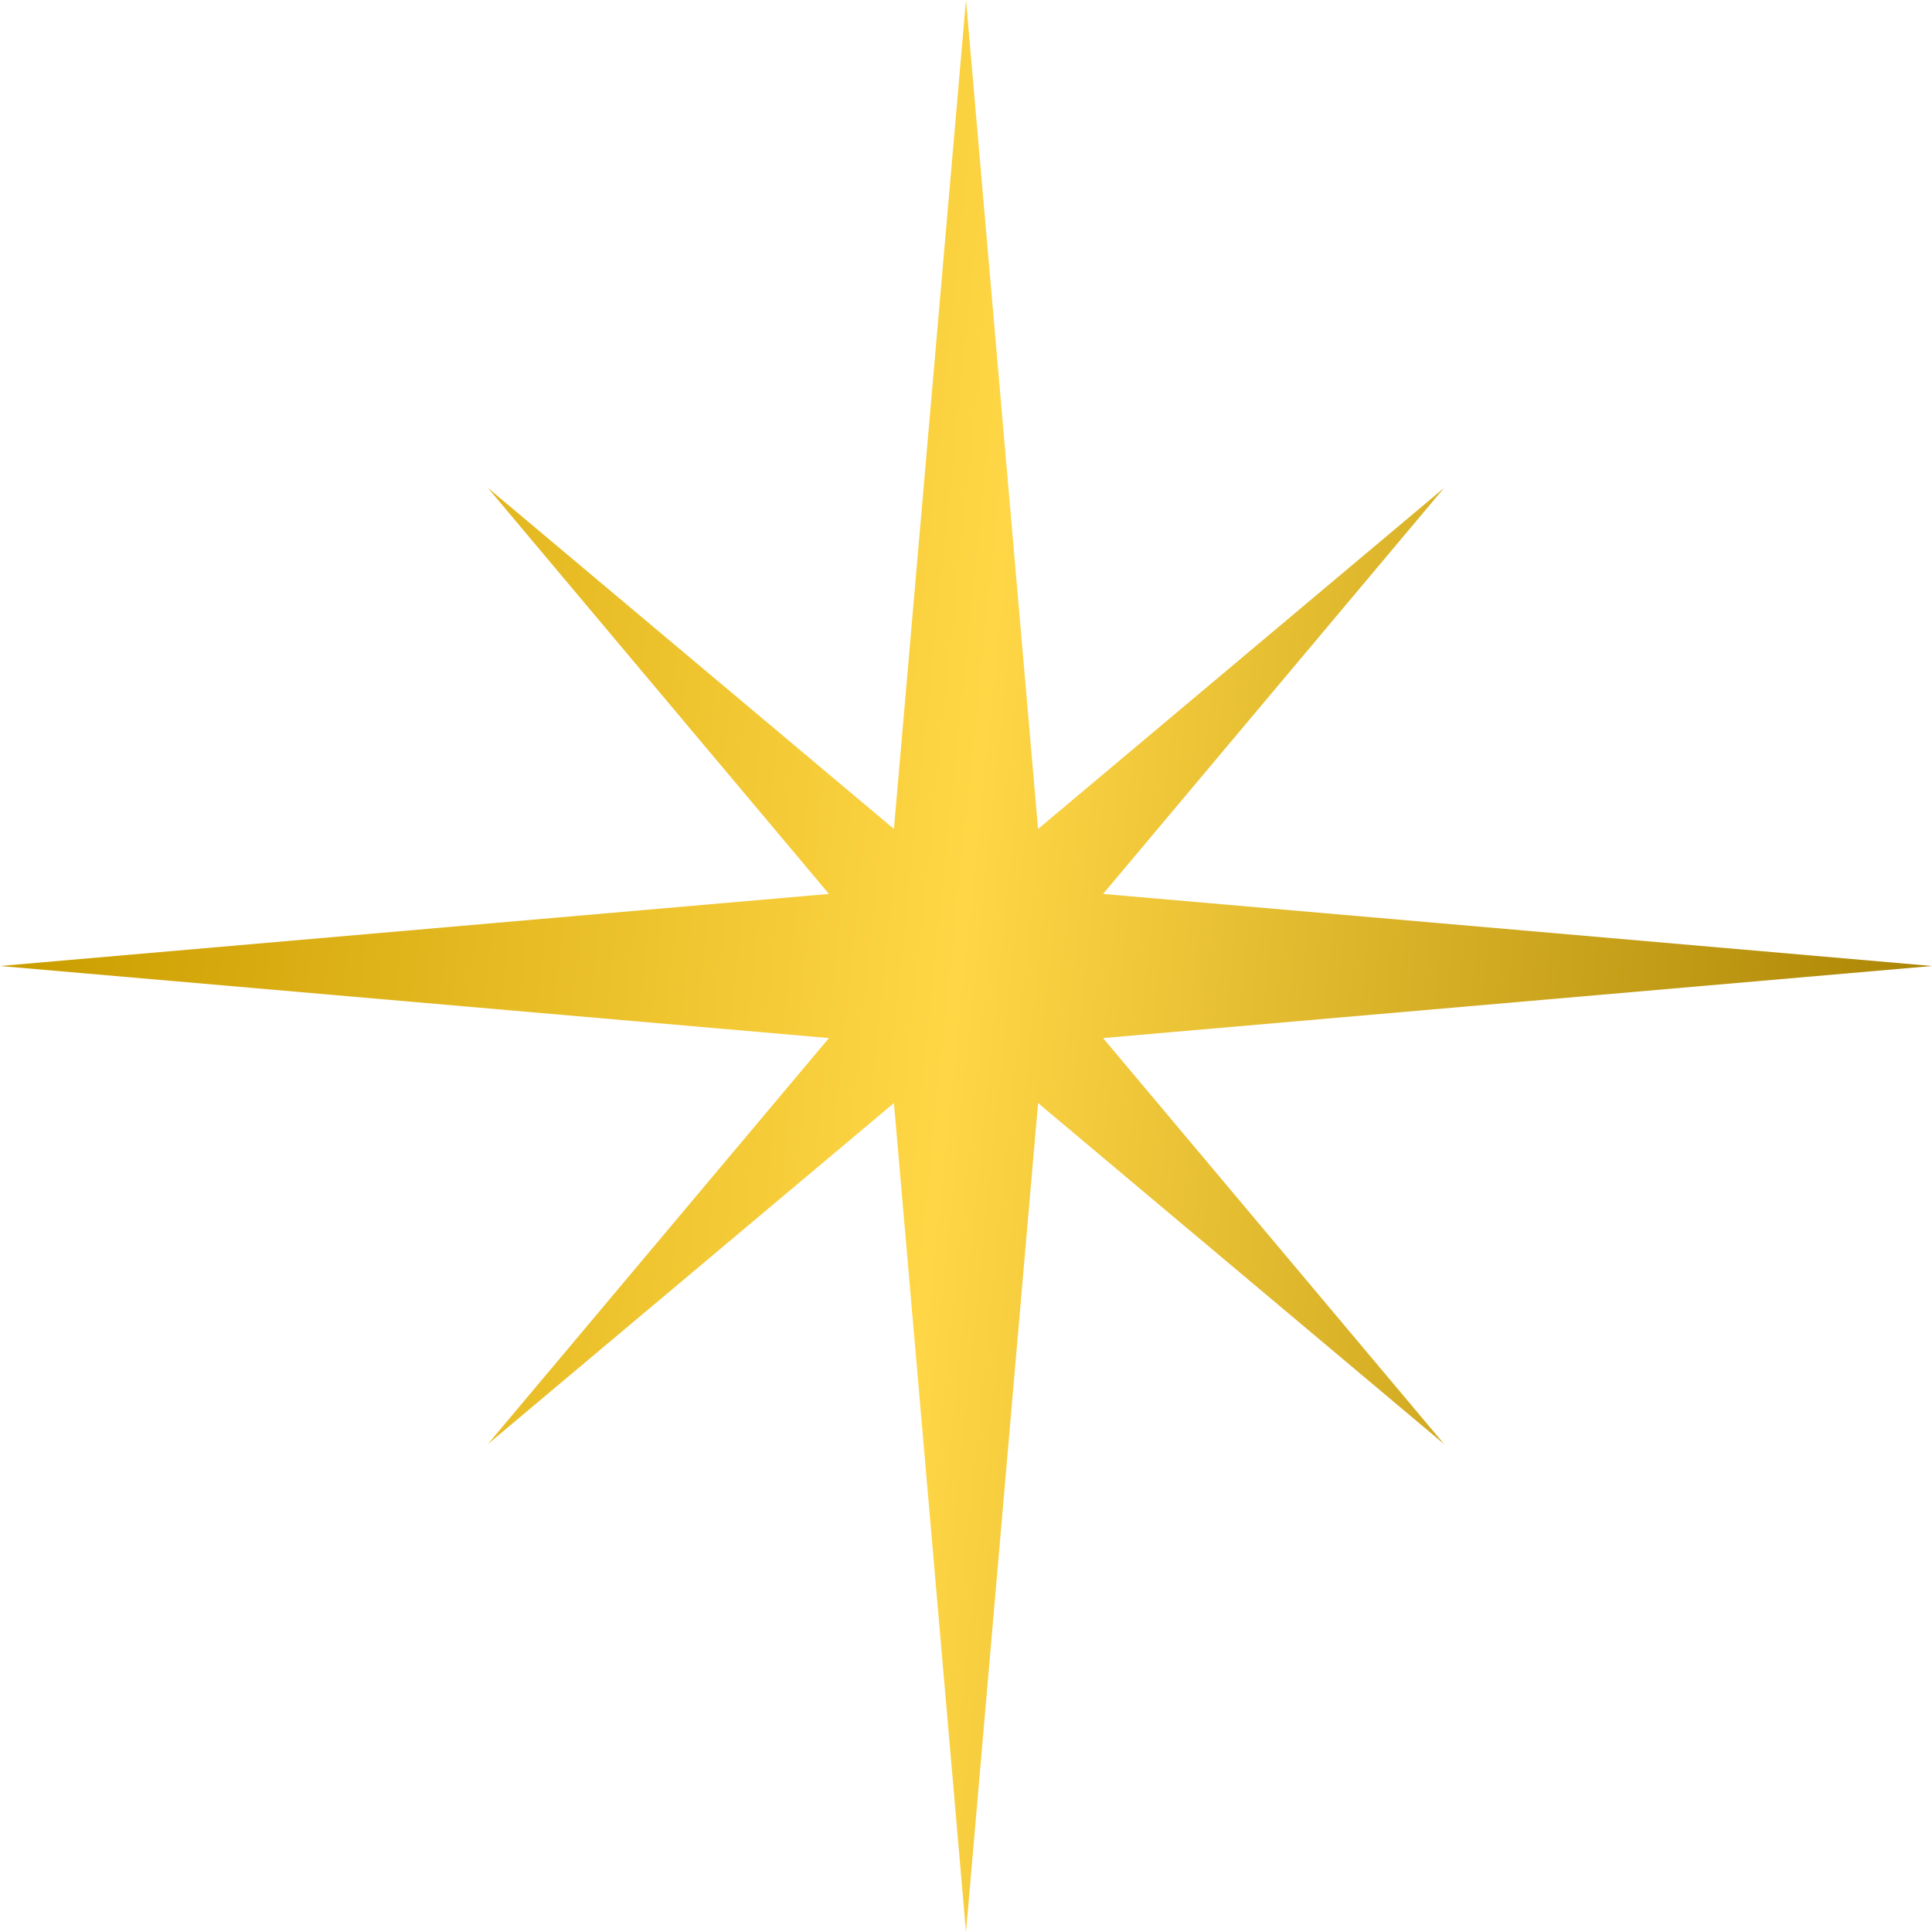
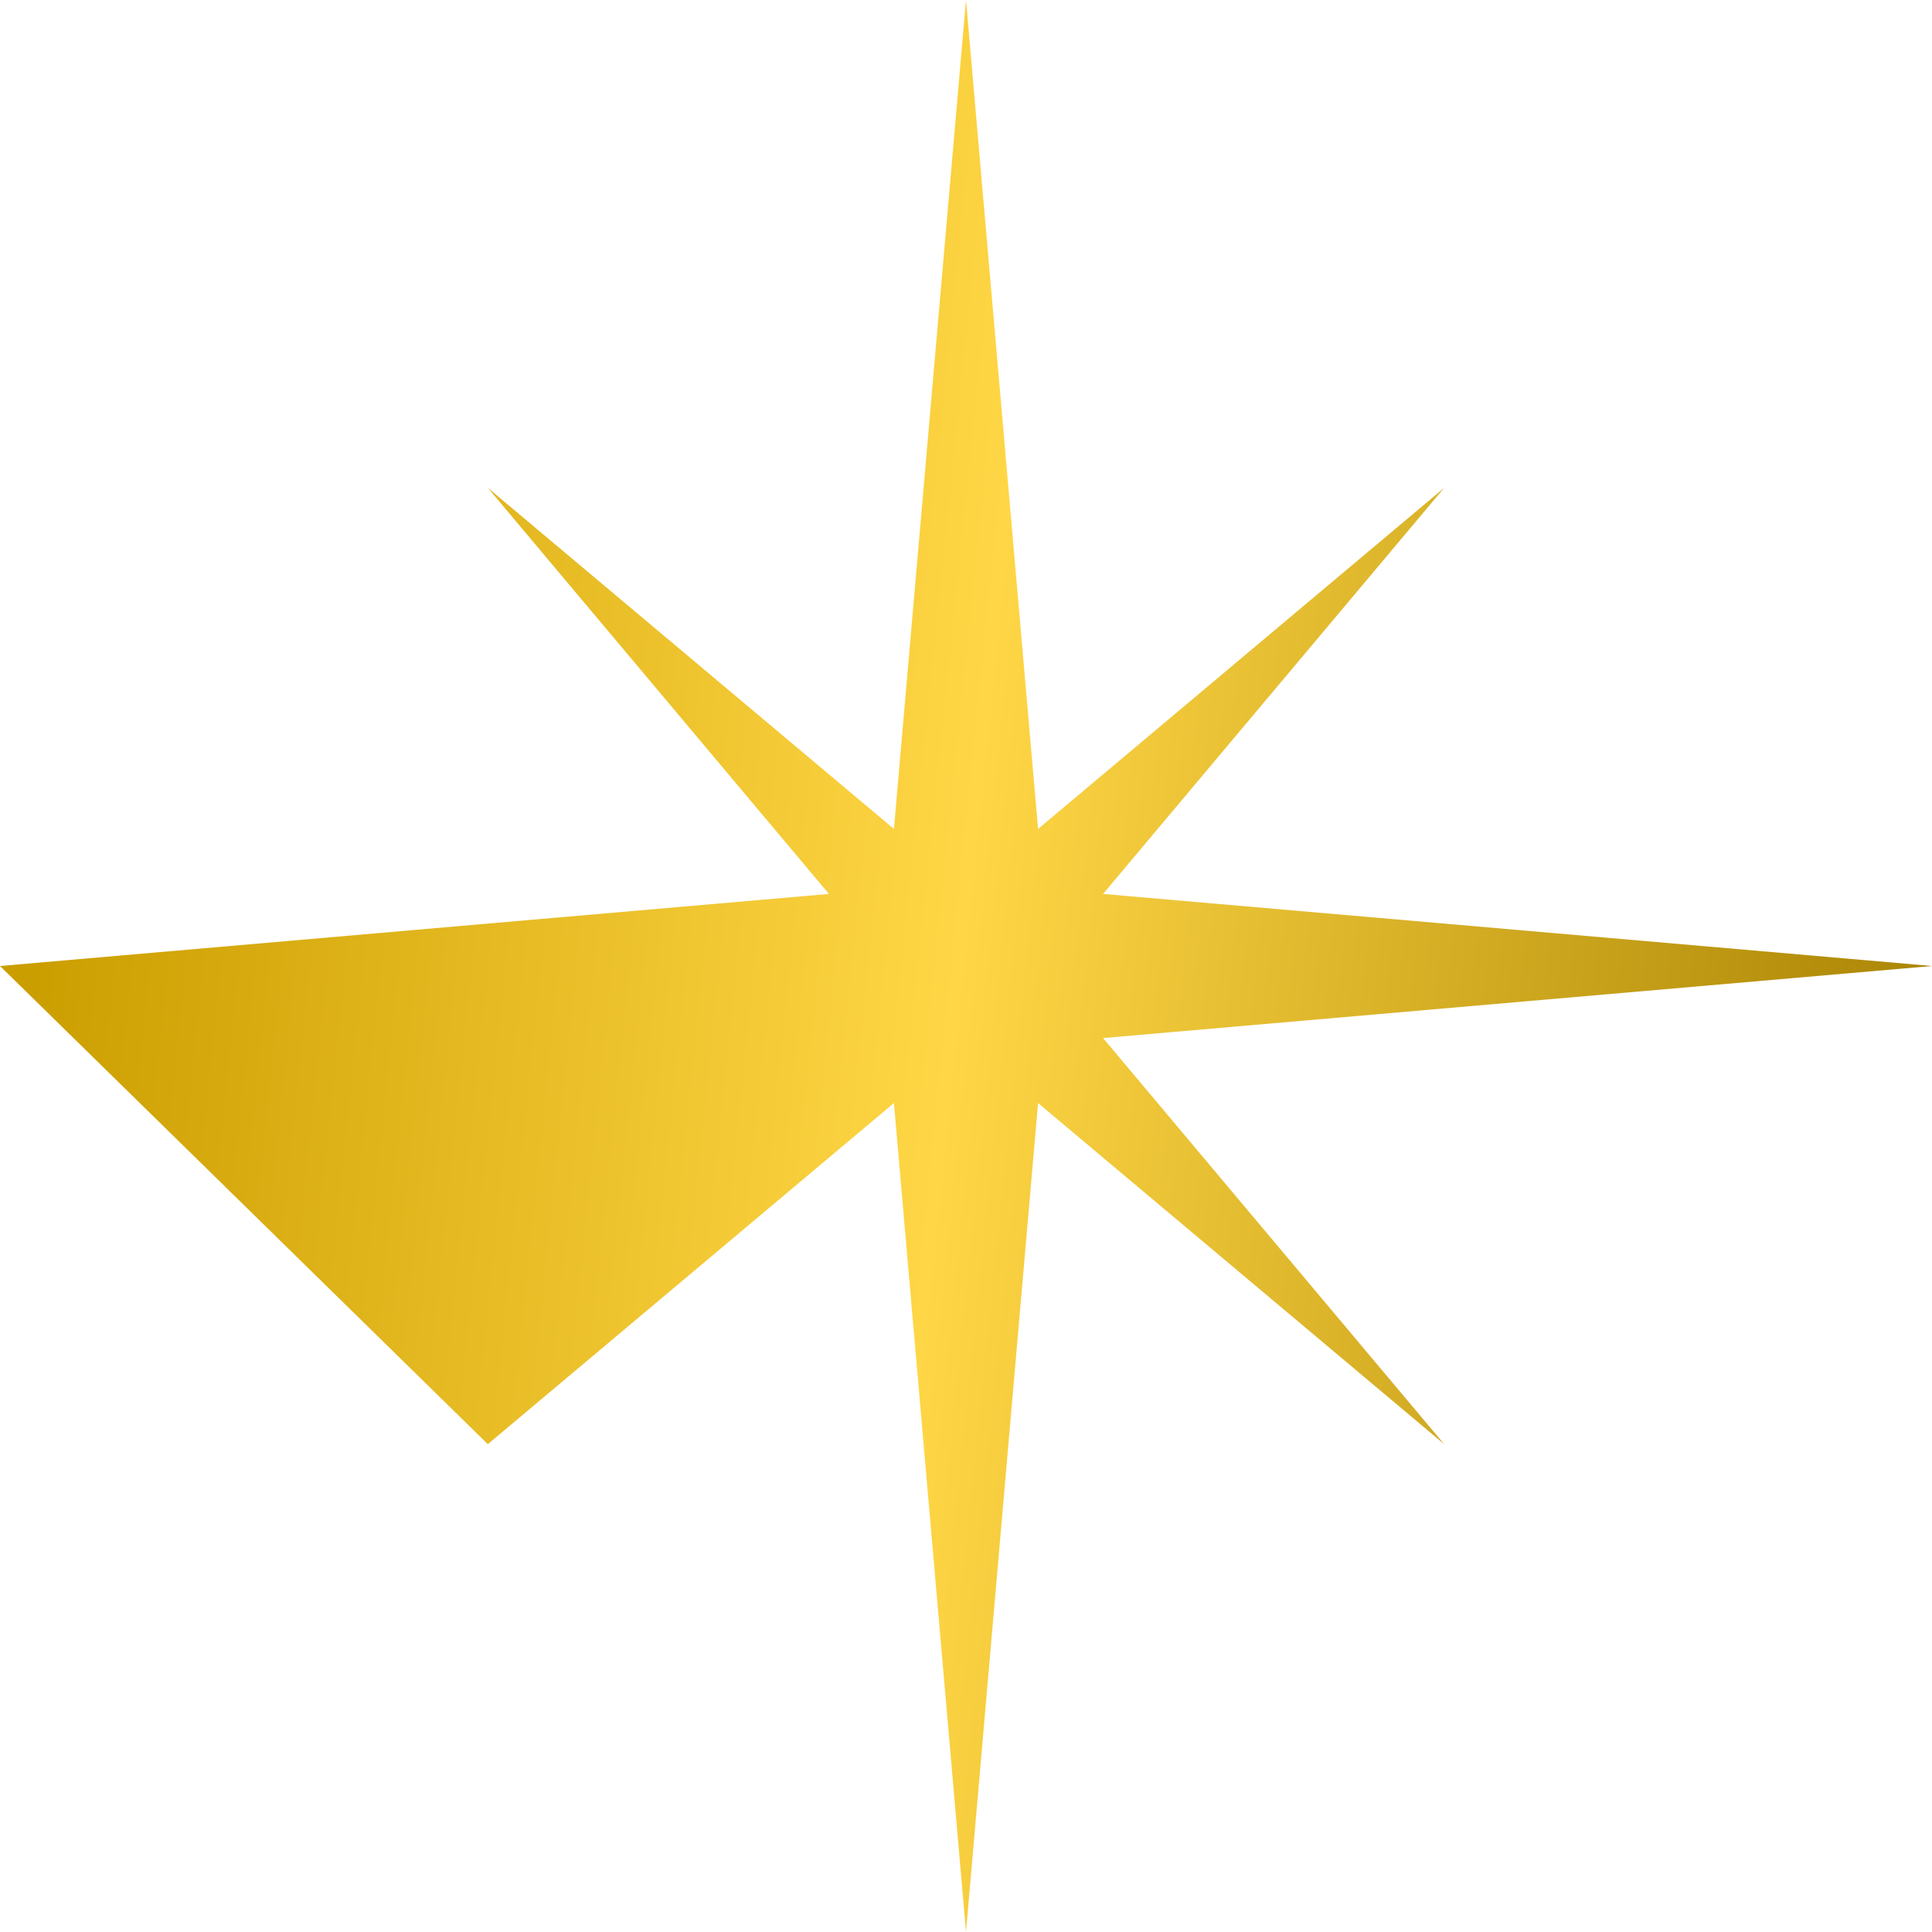
<svg xmlns="http://www.w3.org/2000/svg" width="30" height="30" viewBox="0 0 30 30" fill="none">
-   <path fill-rule="evenodd" clip-rule="evenodd" d="M13.881 12.872L15 0L16.119 12.872L22.425 7.575L17.128 13.881L30 15L17.128 16.119L22.425 22.425L16.119 17.128L15 30L13.881 17.128L7.575 22.425L12.872 16.119L0 15L12.872 13.881L7.575 7.575L13.881 12.872Z" fill="url(#paint0_linear_150_519)" />
+   <path fill-rule="evenodd" clip-rule="evenodd" d="M13.881 12.872L15 0L16.119 12.872L22.425 7.575L17.128 13.881L30 15L17.128 16.119L22.425 22.425L16.119 17.128L15 30L13.881 17.128L7.575 22.425L0 15L12.872 13.881L7.575 7.575L13.881 12.872Z" fill="url(#paint0_linear_150_519)" />
  <defs>
    <linearGradient id="paint0_linear_150_519" x1="2.093" y1="-1.81997e-06" x2="32.295" y2="3.119" gradientUnits="userSpaceOnUse">
      <stop stop-color="#CB9E00" />
      <stop offset="0.47" stop-color="#FFD645" />
      <stop offset="1" stop-color="#A58000" />
    </linearGradient>
  </defs>
</svg>